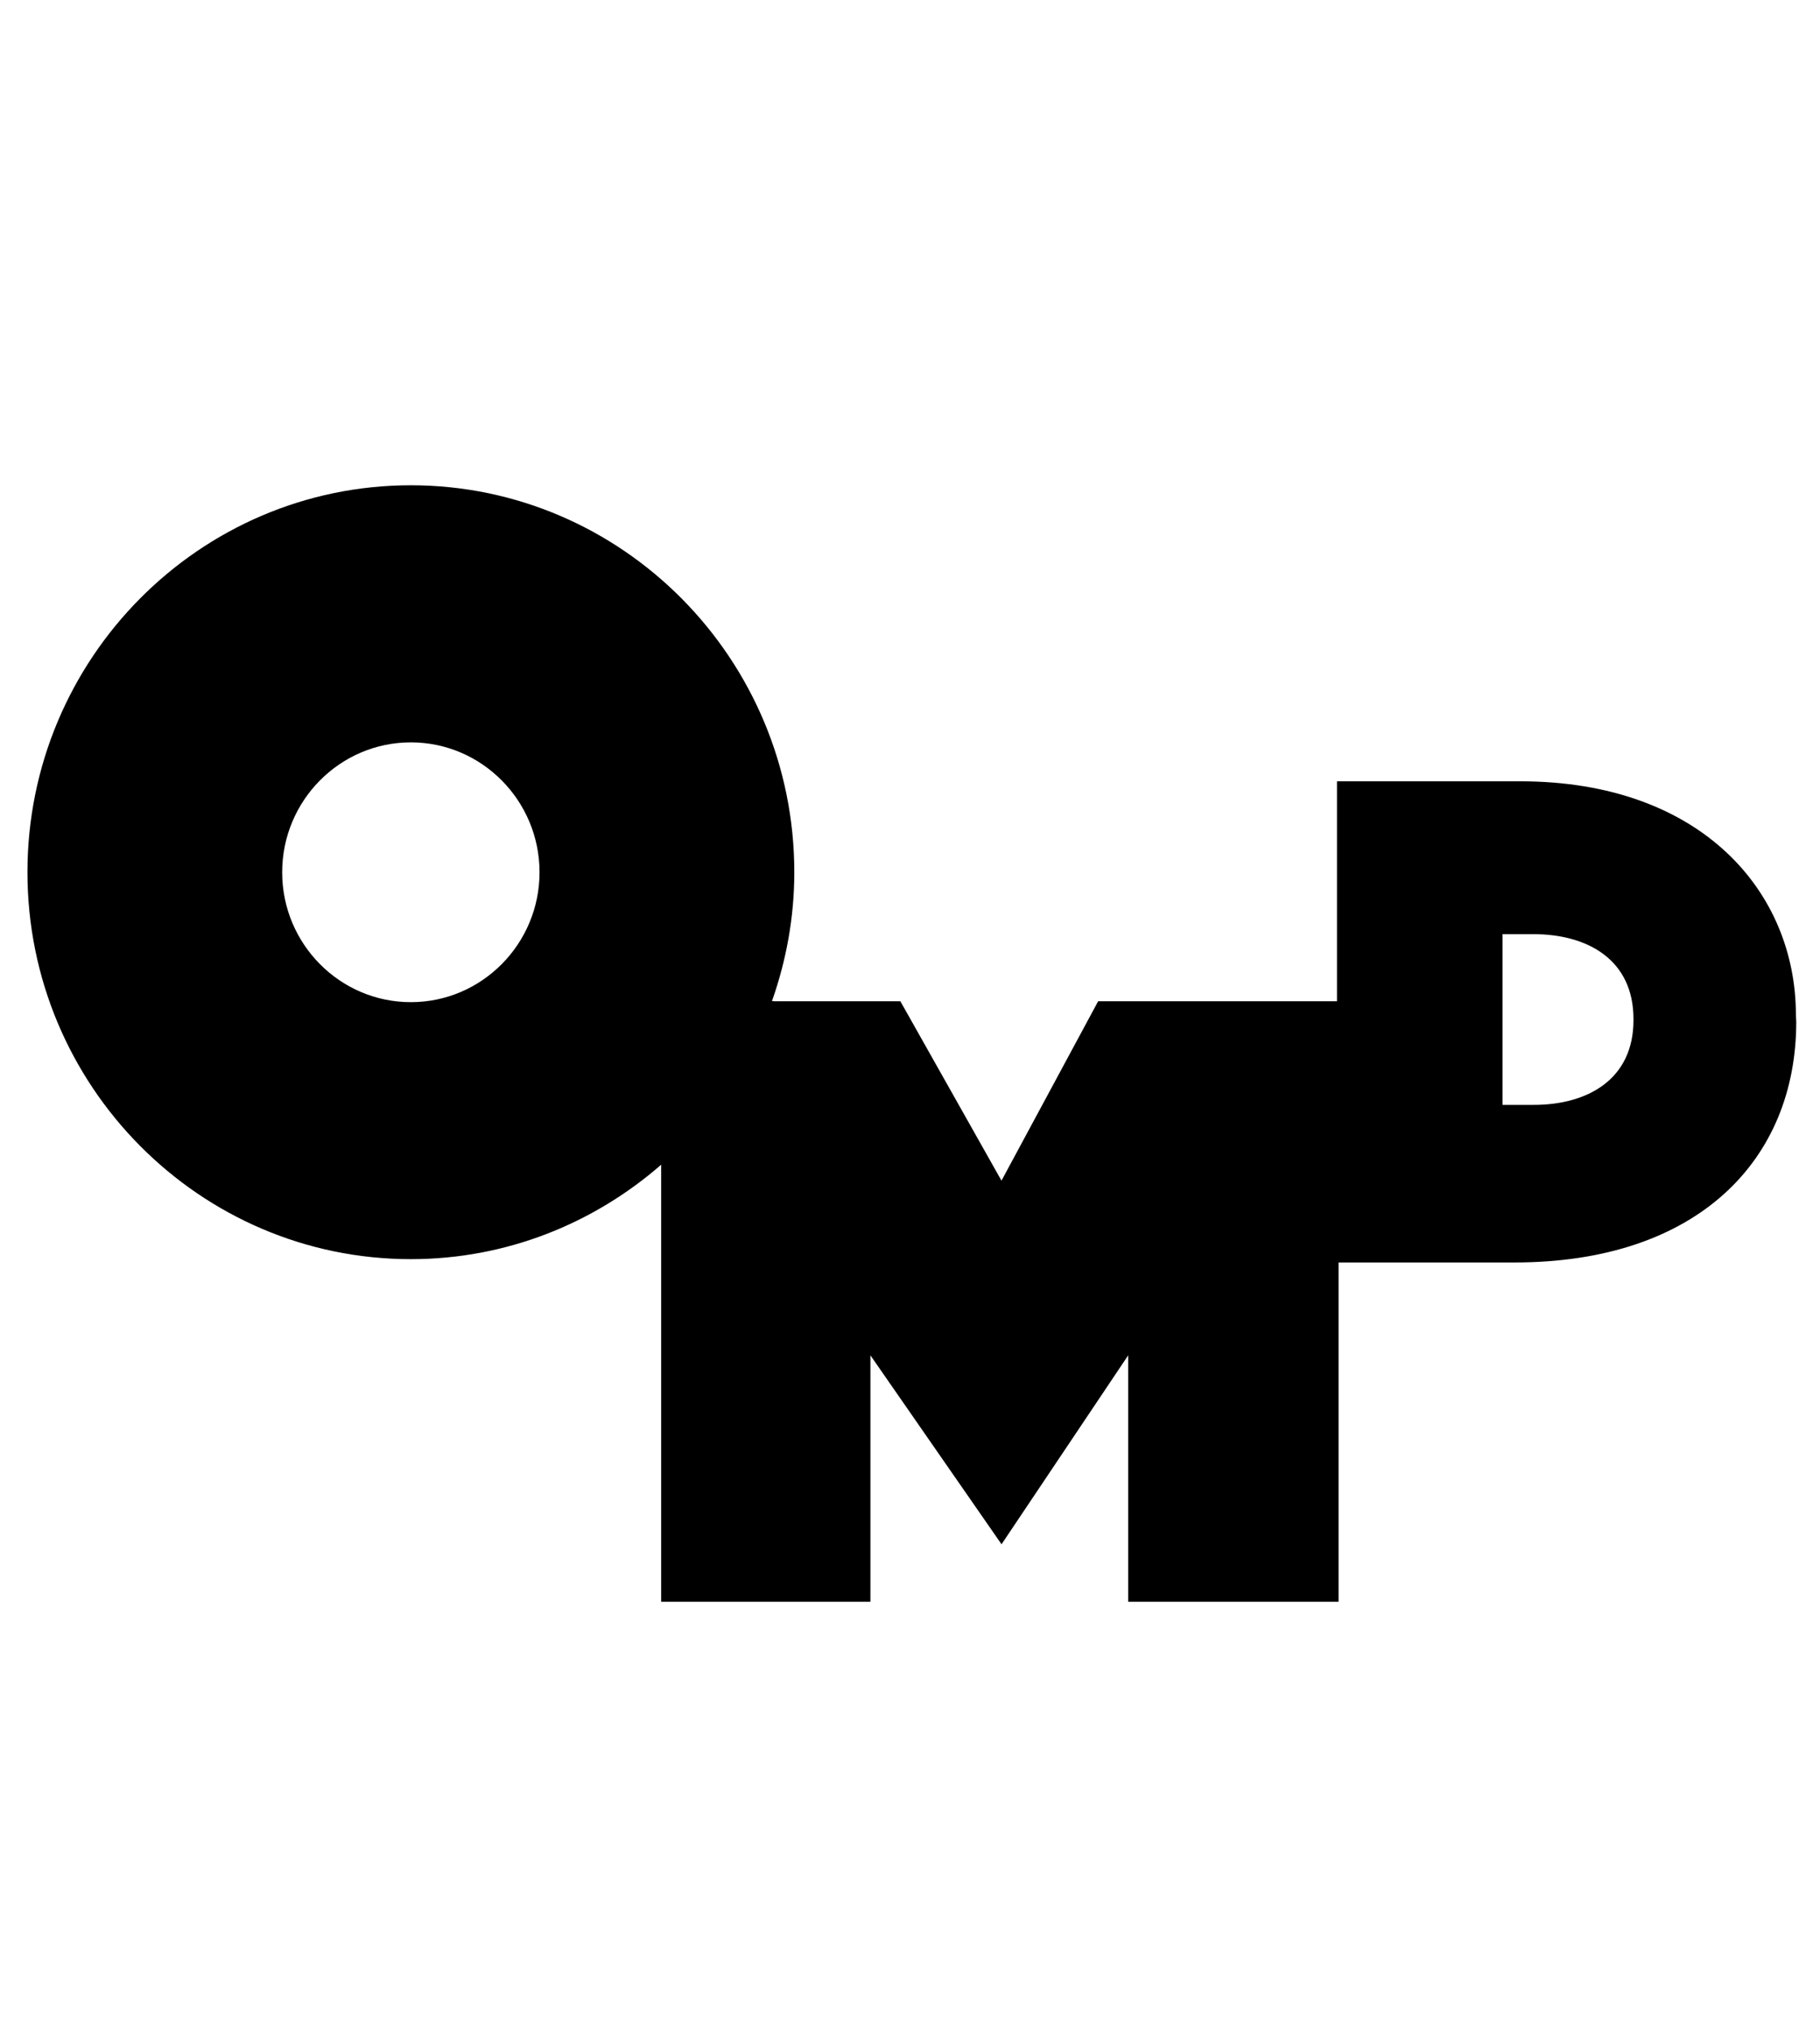
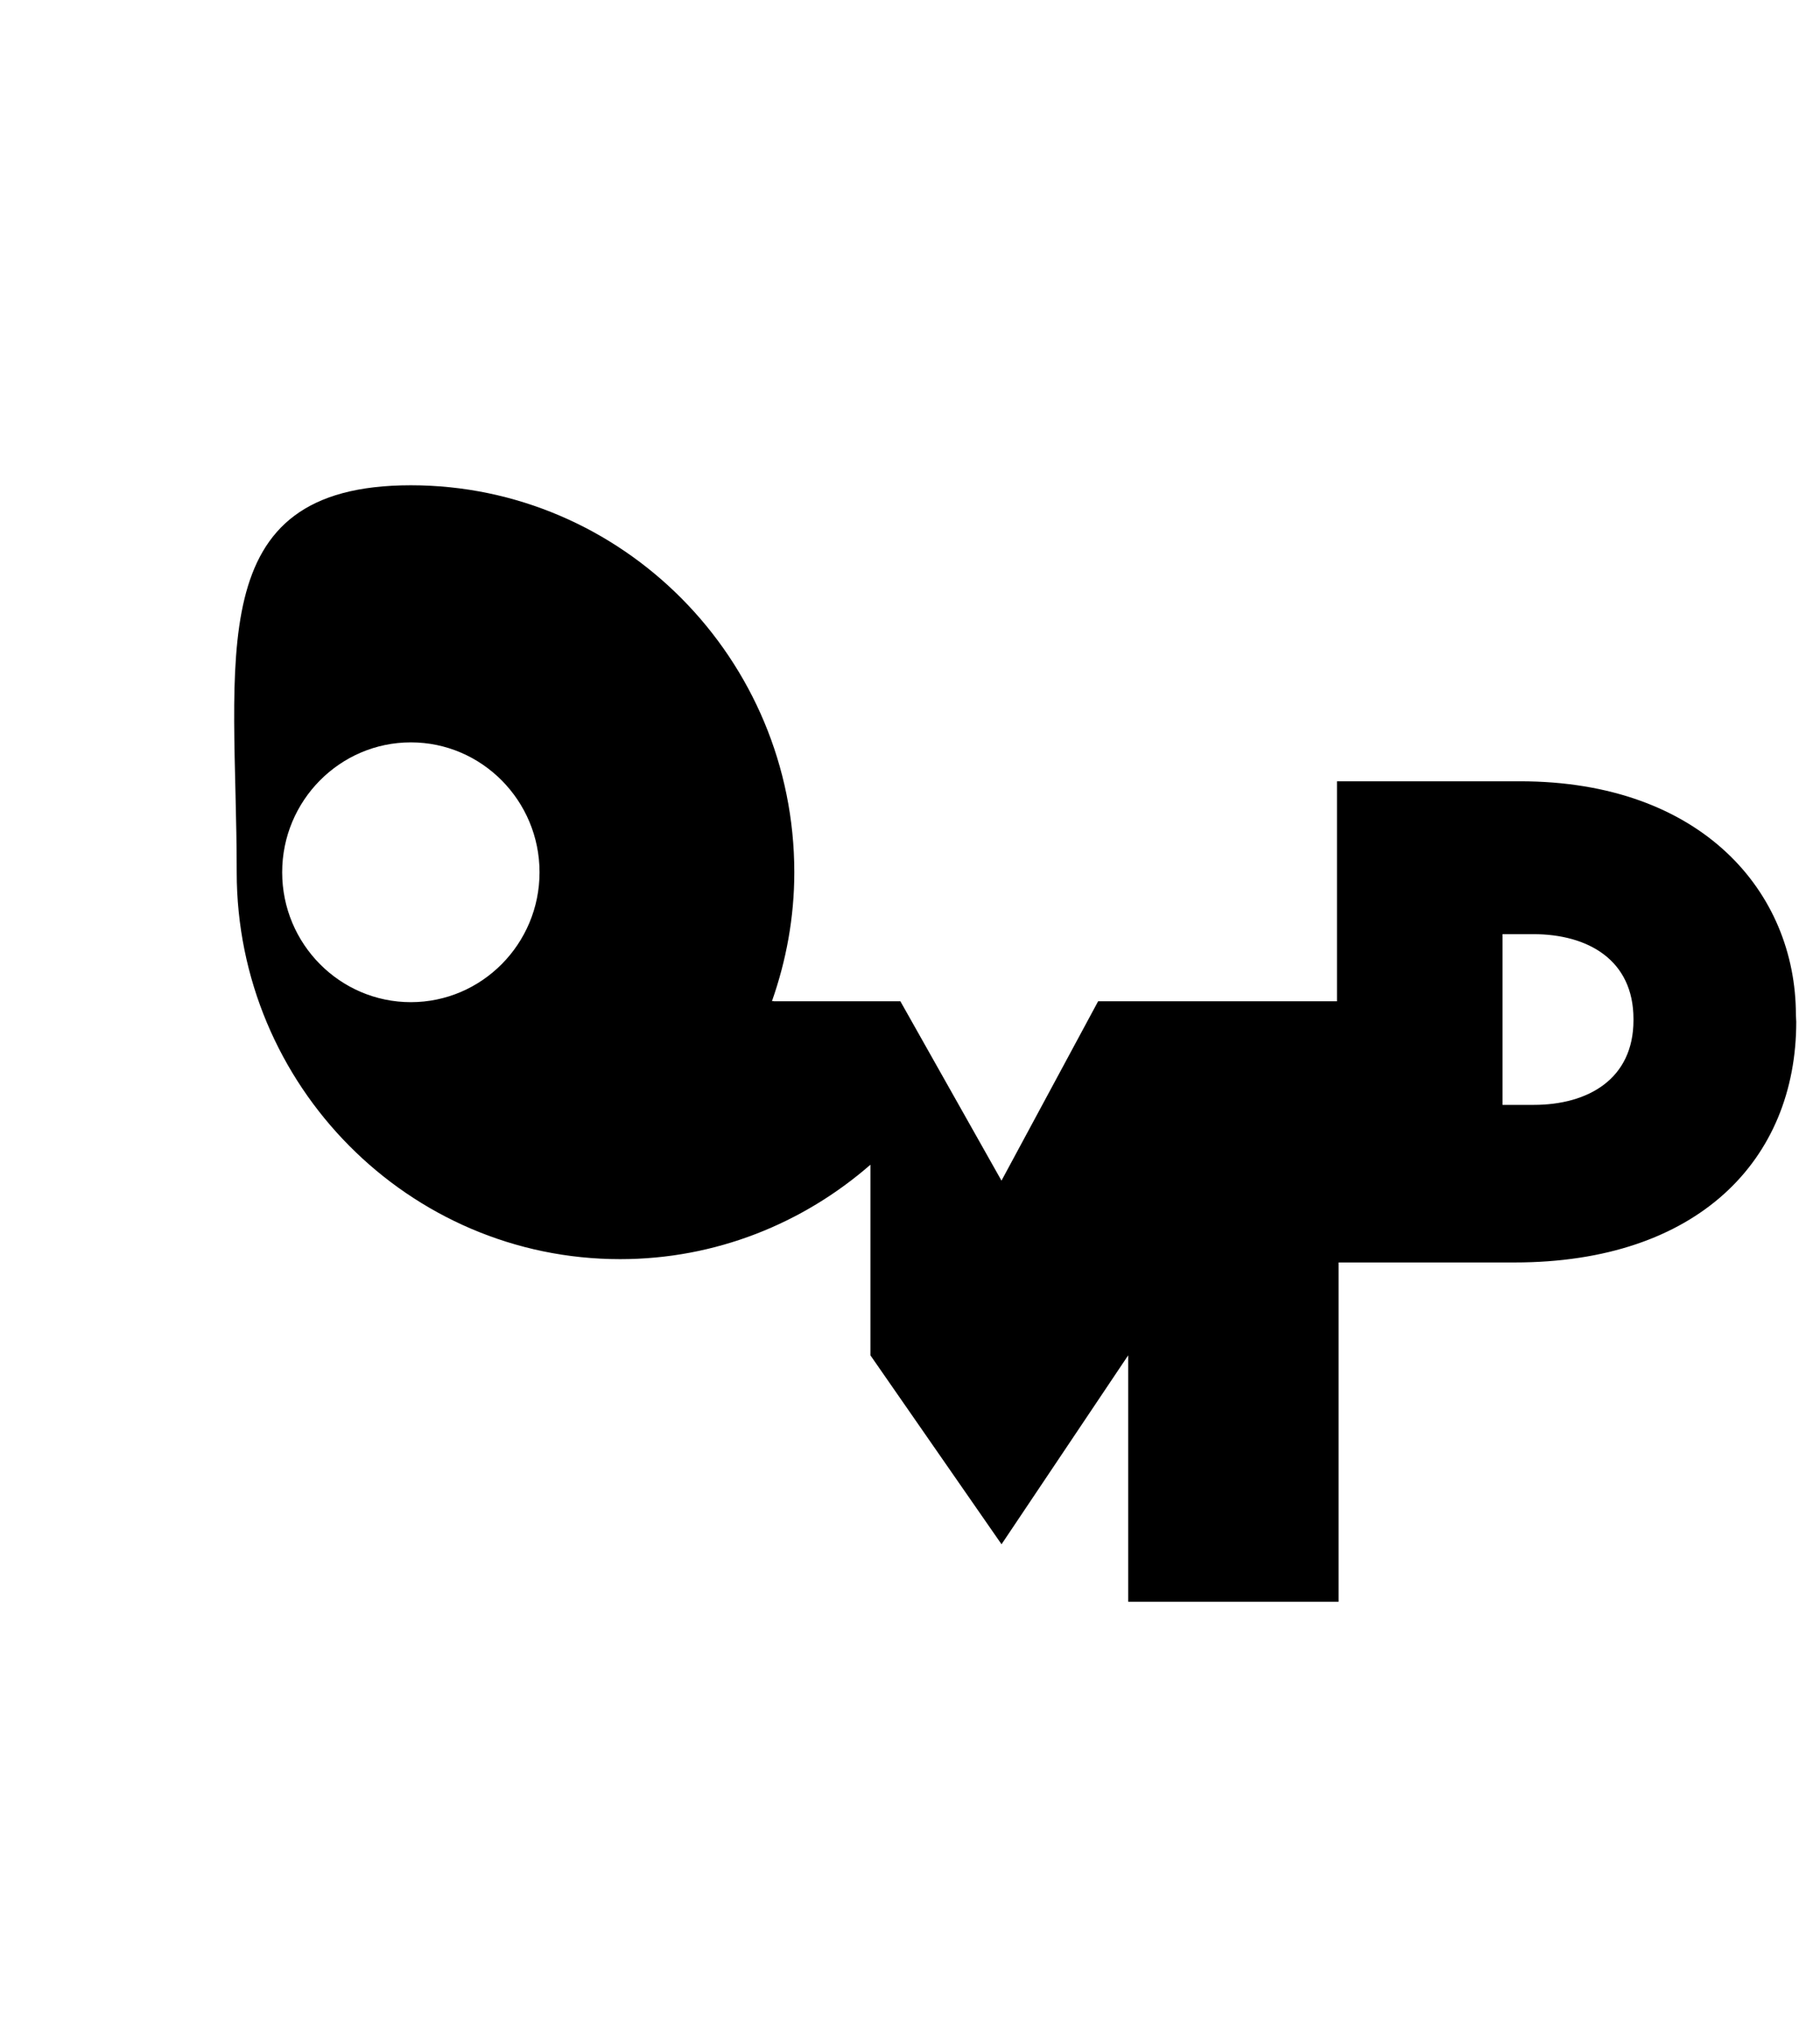
<svg xmlns="http://www.w3.org/2000/svg" id="Ebene_1" data-name="Ebene 1" viewBox="0 0 358.68 400">
-   <path d="M321.92,200.79c0-11.65-8.99-16.72-19.74-16.72h-6.07v33.64h6.16c10.66,0,19.65-5.06,19.65-16.69v-.23Zm-240.95-54.51c-13.98,0-25.36,11.48-25.36,25.6s11.38,25.59,25.36,25.59,25.36-11.48,25.36-25.59-11.38-25.6-25.36-25.6m217.52,102.48h-34.69v66.85h-41.46v-48.55l-24.96,37.23-25.84-37.23v48.55h-41.24v-86.11c-13.26,11.56-30.48,18.61-49.32,18.61-41.67,0-75.57-34.2-75.57-76.25S39.3,95.62,80.97,95.62s75.57,34.21,75.57,76.26c0,8.91-1.6,17.42-4.4,25.38h.36v.03s24.94,0,24.94,0l19.93,35.35,19.05-35.35h47.07v-43.34h36.08c35.83,0,54.36,21.89,54.36,46.02l.07,1.36c0,27.23-19.42,47.43-55.5,47.43" />
+   <path d="M321.92,200.79c0-11.65-8.99-16.72-19.74-16.72h-6.07v33.64h6.16c10.66,0,19.65-5.06,19.65-16.69v-.23Zm-240.95-54.51c-13.98,0-25.36,11.48-25.36,25.6s11.38,25.59,25.36,25.59,25.36-11.48,25.36-25.59-11.38-25.6-25.36-25.6m217.52,102.48h-34.69v66.85h-41.46v-48.55l-24.96,37.23-25.84-37.23v48.55v-86.11c-13.26,11.56-30.48,18.61-49.32,18.61-41.67,0-75.57-34.2-75.57-76.25S39.3,95.62,80.97,95.62s75.57,34.21,75.57,76.26c0,8.91-1.6,17.42-4.4,25.38h.36v.03s24.94,0,24.94,0l19.93,35.35,19.05-35.35h47.07v-43.34h36.08c35.83,0,54.36,21.89,54.36,46.02l.07,1.36c0,27.23-19.42,47.43-55.5,47.43" />
</svg>